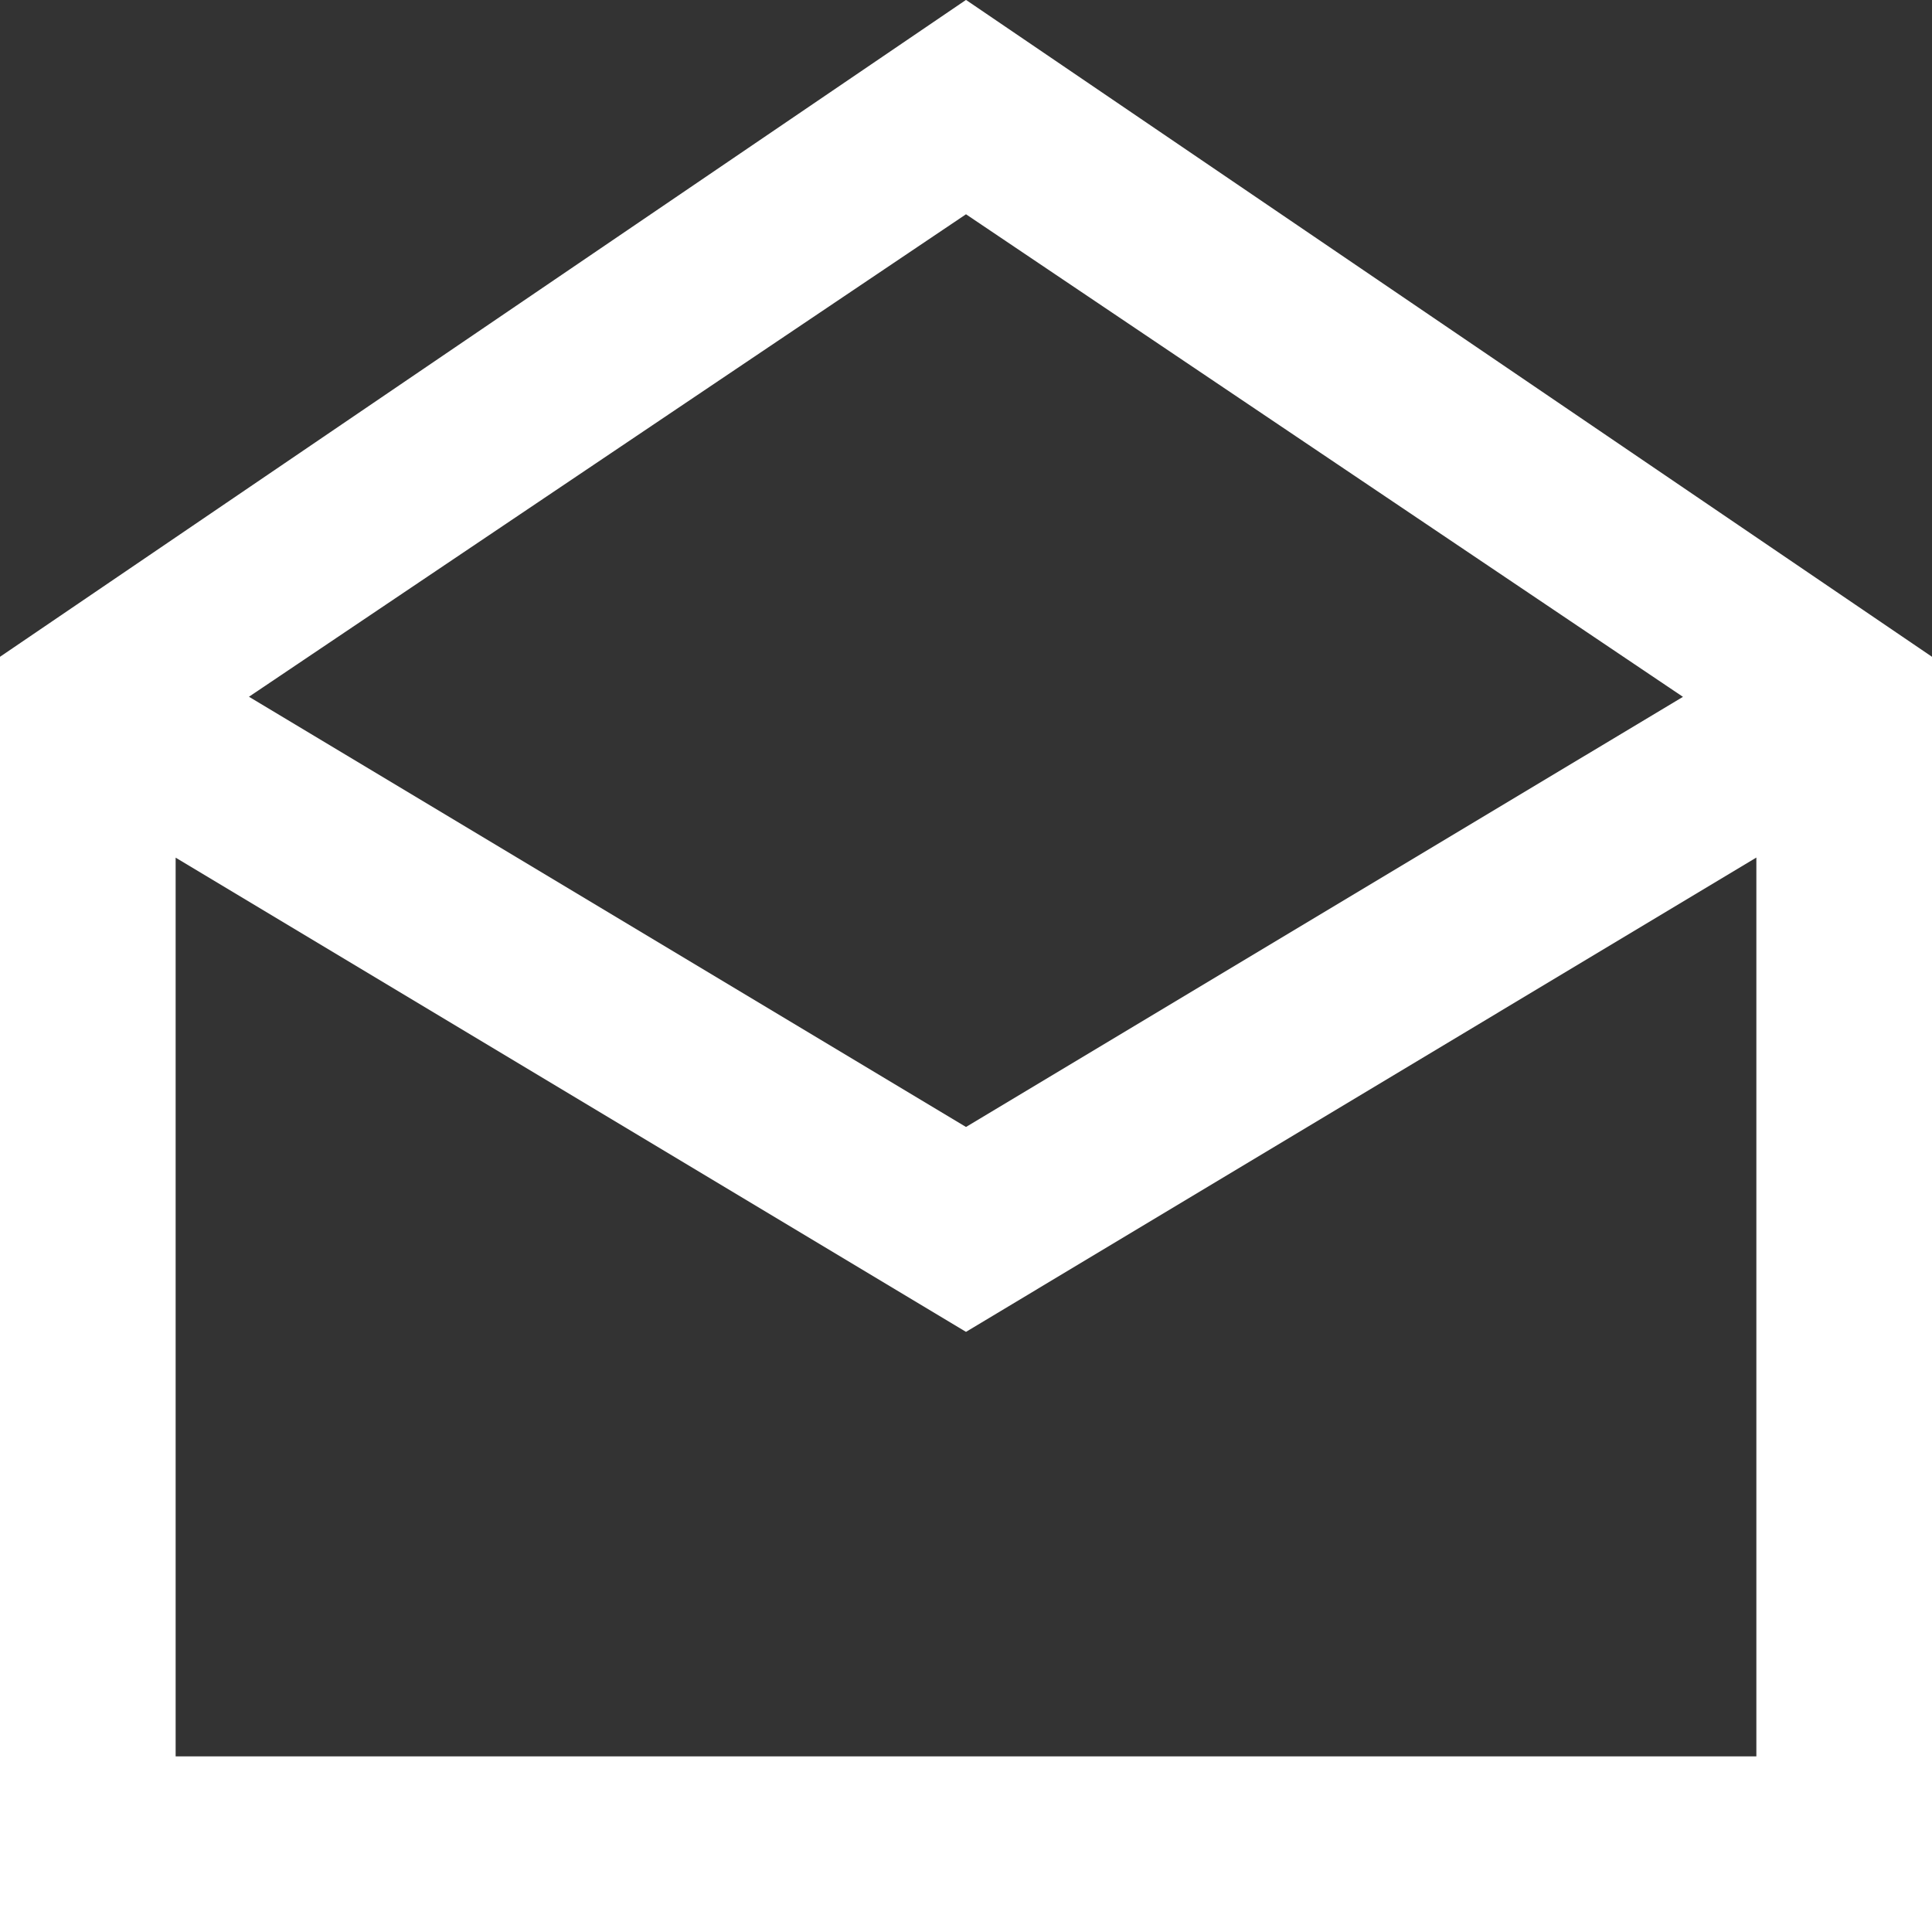
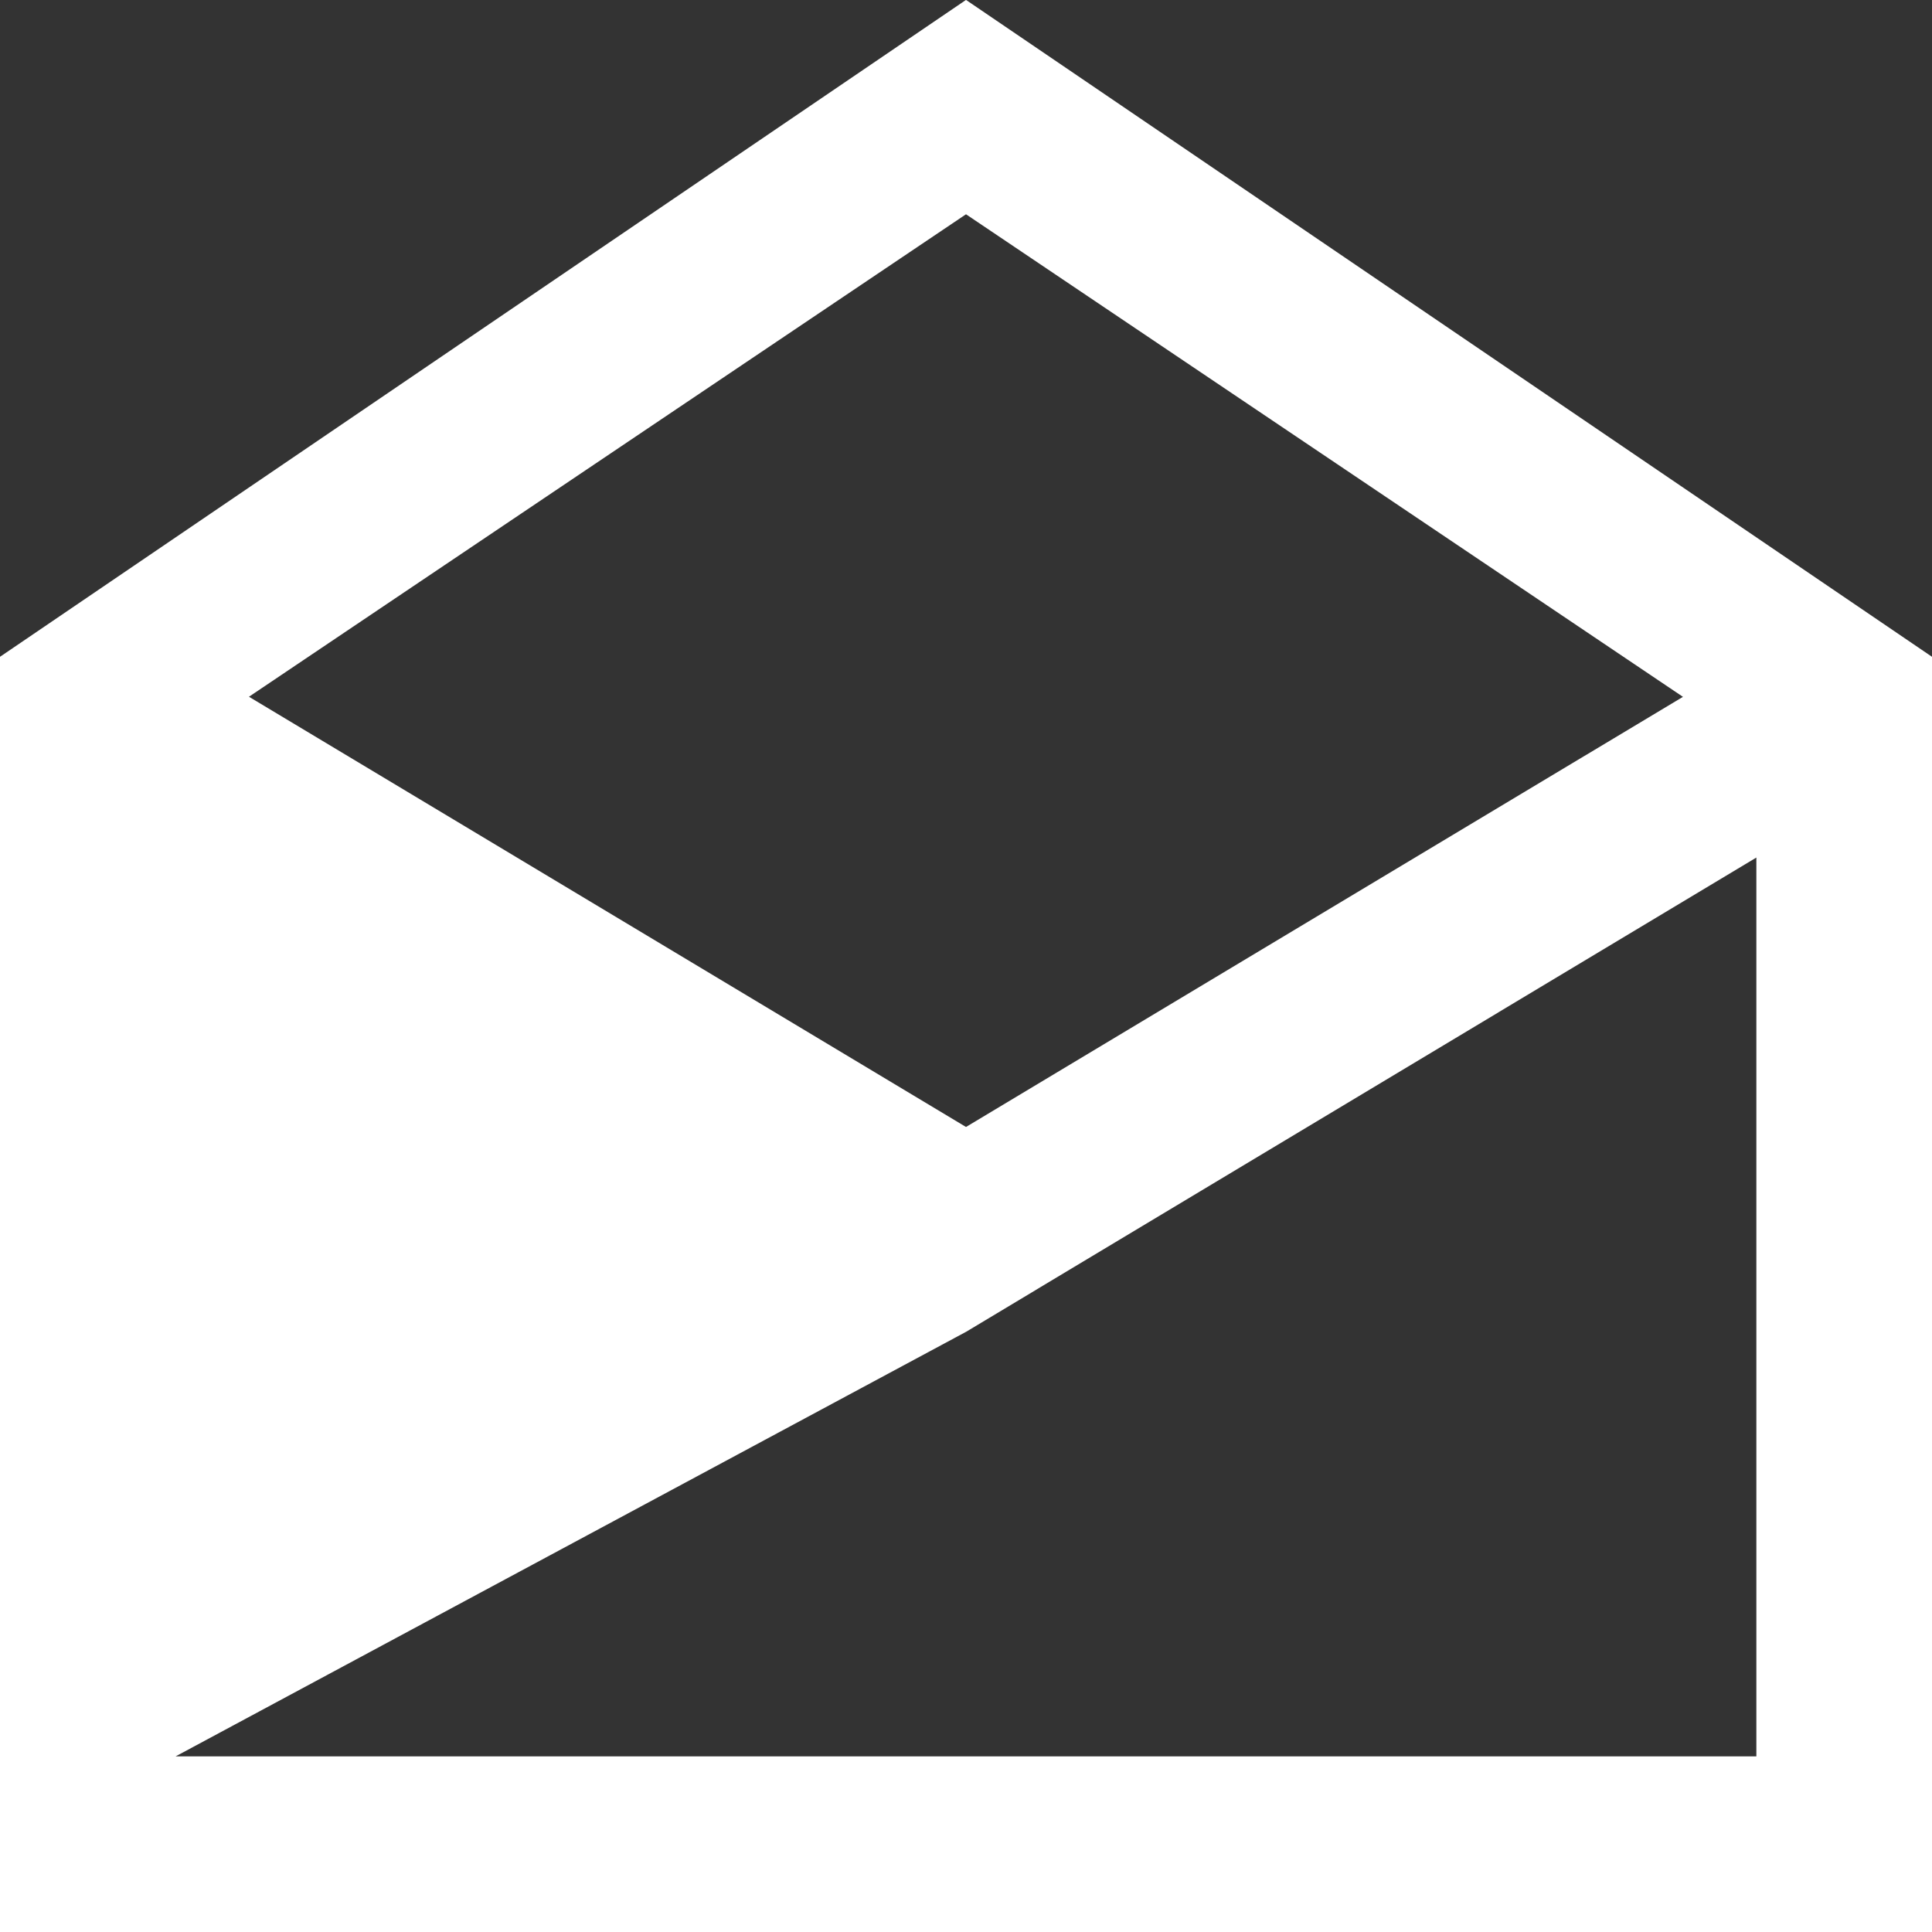
<svg xmlns="http://www.w3.org/2000/svg" width="22px" height="22px" viewBox="0 0 22 22" version="1.1">
  <rect x="0" y="0" width="22" height="22" fill="#333333" stroke="none" />
  <title>ic-mail</title>
  <g id="Page-1" stroke="none" stroke-width="1" fill="none" fill-rule="evenodd">
    <g id="Sākumlapa" transform="translate(-659, -6614)" fill="#FFFFFF" fill-rule="nonzero">
      <g id="Footer" transform="translate(0, 6530)">
        <g id="Content" transform="translate(315, 70)">
          <g id="Icon" transform="translate(330, 0)">
-             <path d="M25,13.999 L36,21.479 L36,36 L14,36 L14,21.479 L25,13.999 Z M34,23.765 L25,29.166 L16,23.766 L16,34 L34,34 L34,23.765 Z M25,16.44 L16.835,21.934 L25,26.833 L33.164,21.935 L25,16.44 Z" id="ic-mail" />
+             <path d="M25,13.999 L36,21.479 L36,36 L14,36 L14,21.479 L25,13.999 Z M34,23.765 L25,29.166 L16,34 L34,34 L34,23.765 Z M25,16.44 L16.835,21.934 L25,26.833 L33.164,21.935 L25,16.44 Z" id="ic-mail" />
          </g>
        </g>
      </g>
    </g>
  </g>
</svg>